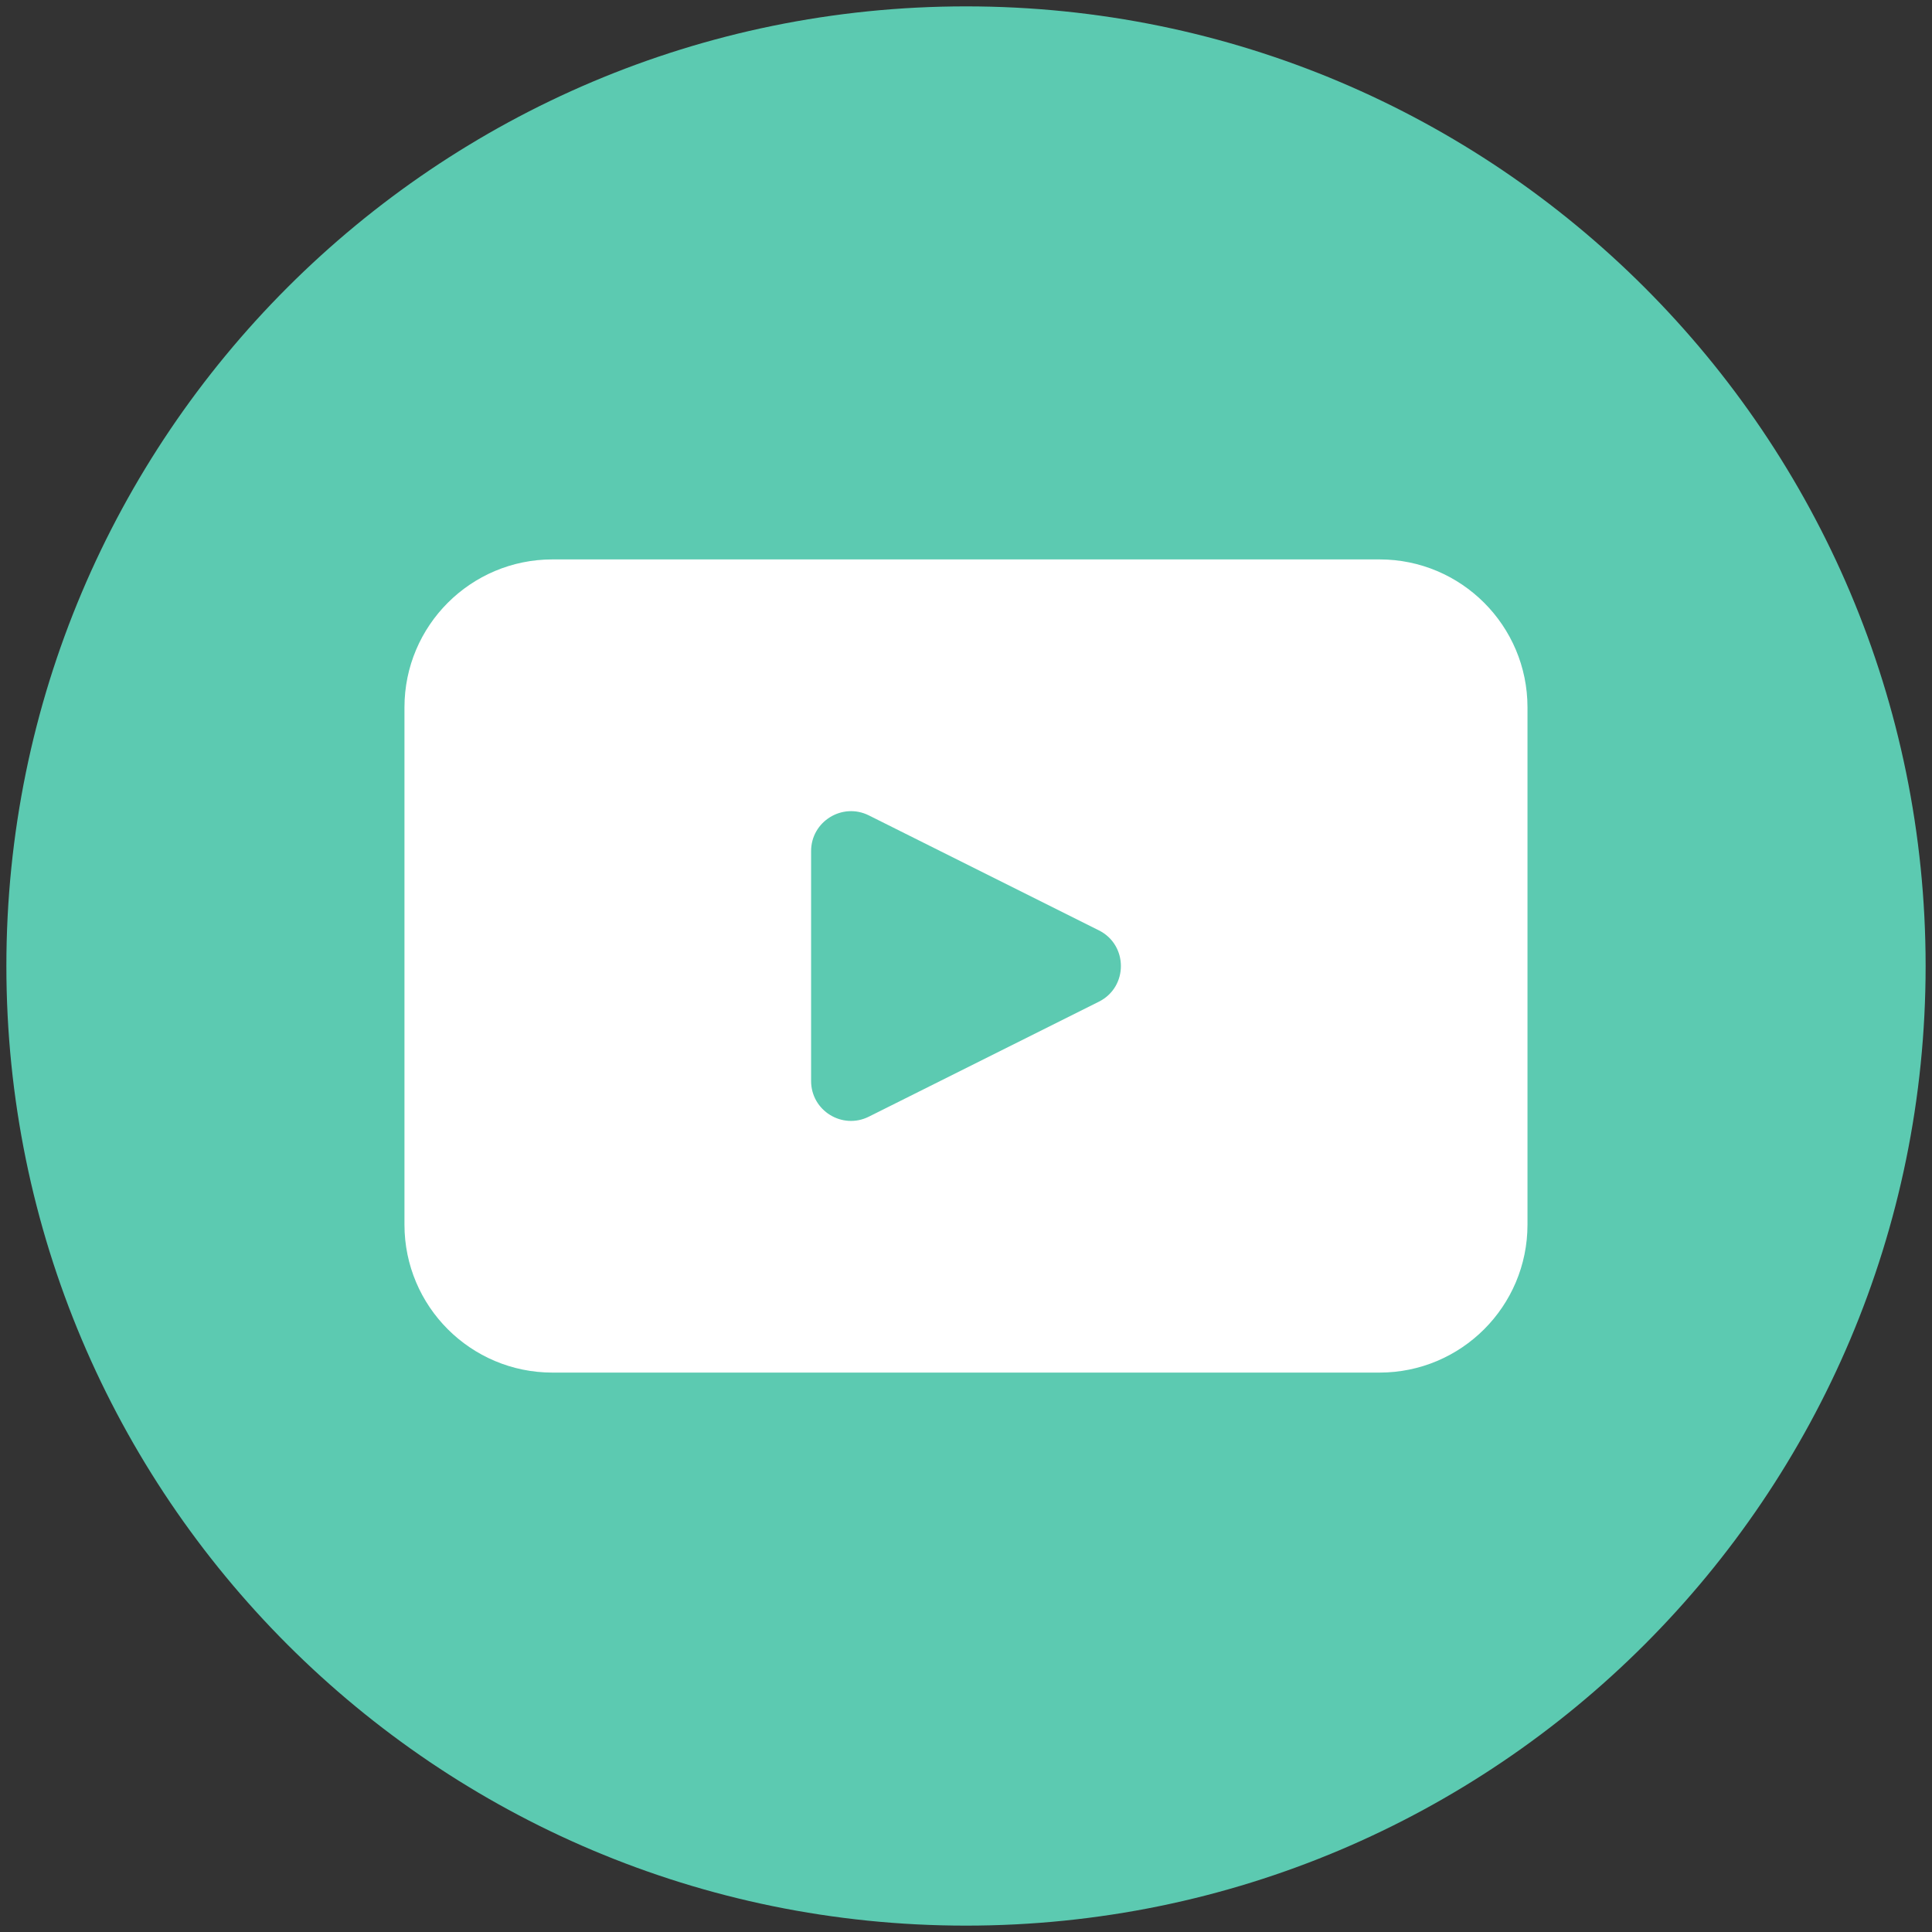
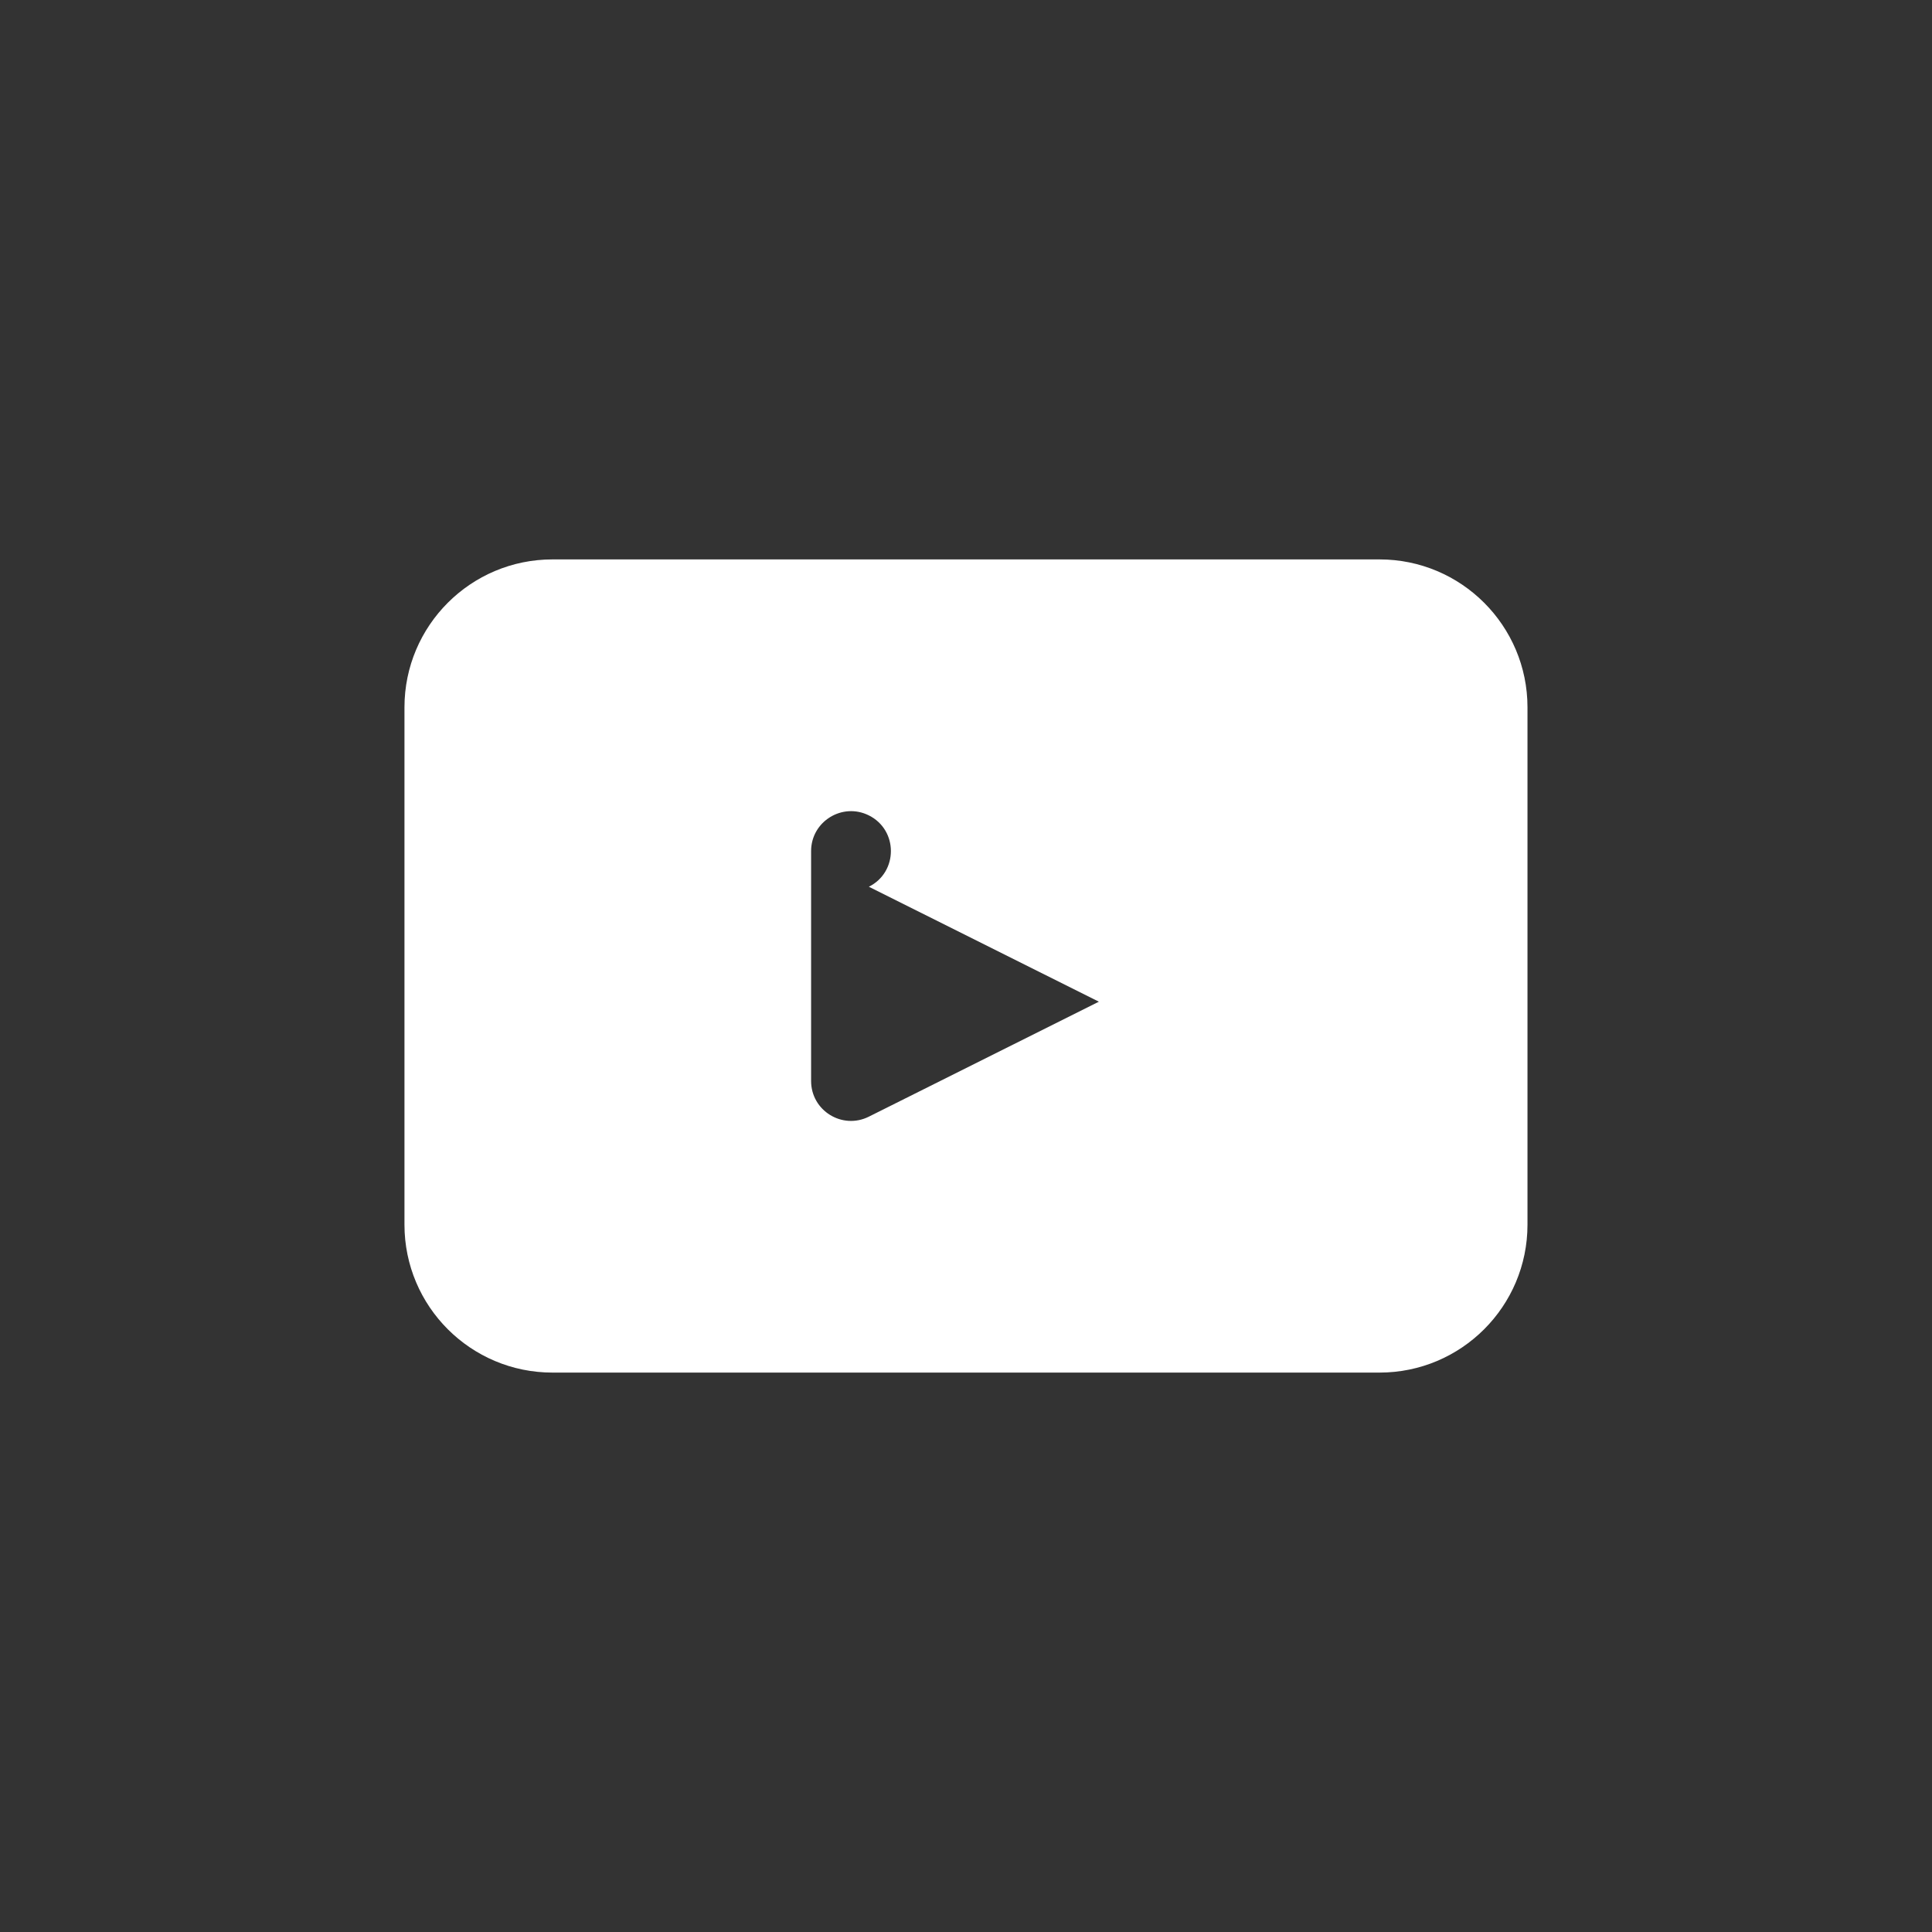
<svg xmlns="http://www.w3.org/2000/svg" id="Layer_1" viewBox="0 0 400 400">
  <rect x="0" y="0" width="400" height="400" fill="#333333" stroke="none" />
-   <path d="M398.68,200c0,109.73-88.95,198.68-198.68,198.68h0C90.27,398.68,1.32,309.73,1.32,200h0C1.32,90.27,90.27,1.32,200,1.32h0c109.73,0,198.68,88.95,198.68,198.68h0Z" style="fill:#5ccab1;" />
-   <path d="M285.62,115.82H114.38c-16.92,0-30.64,13.72-30.64,30.63v107.1c0,16.92,13.72,30.63,30.64,30.63h171.24c16.91,0,30.63-13.71,30.63-30.63v-107.1c0-16.91-13.72-30.63-30.63-30.63ZM227.51,207.39l-47.62,23.8c-5.5,2.75-11.96-1.24-11.96-7.38v-47.6c0-6.14,6.47-10.13,11.96-7.39l47.62,23.8c6.08,3.04,6.08,11.73,0,14.77Z" style="fill:#fff;" />
+   <path d="M285.62,115.82H114.38c-16.92,0-30.64,13.72-30.64,30.63v107.1c0,16.92,13.72,30.63,30.64,30.63h171.24c16.91,0,30.63-13.71,30.63-30.63v-107.1c0-16.91-13.72-30.63-30.63-30.63ZM227.51,207.39l-47.62,23.8c-5.5,2.75-11.96-1.24-11.96-7.38v-47.6c0-6.14,6.47-10.13,11.96-7.39c6.08,3.04,6.08,11.73,0,14.77Z" style="fill:#fff;" />
</svg>